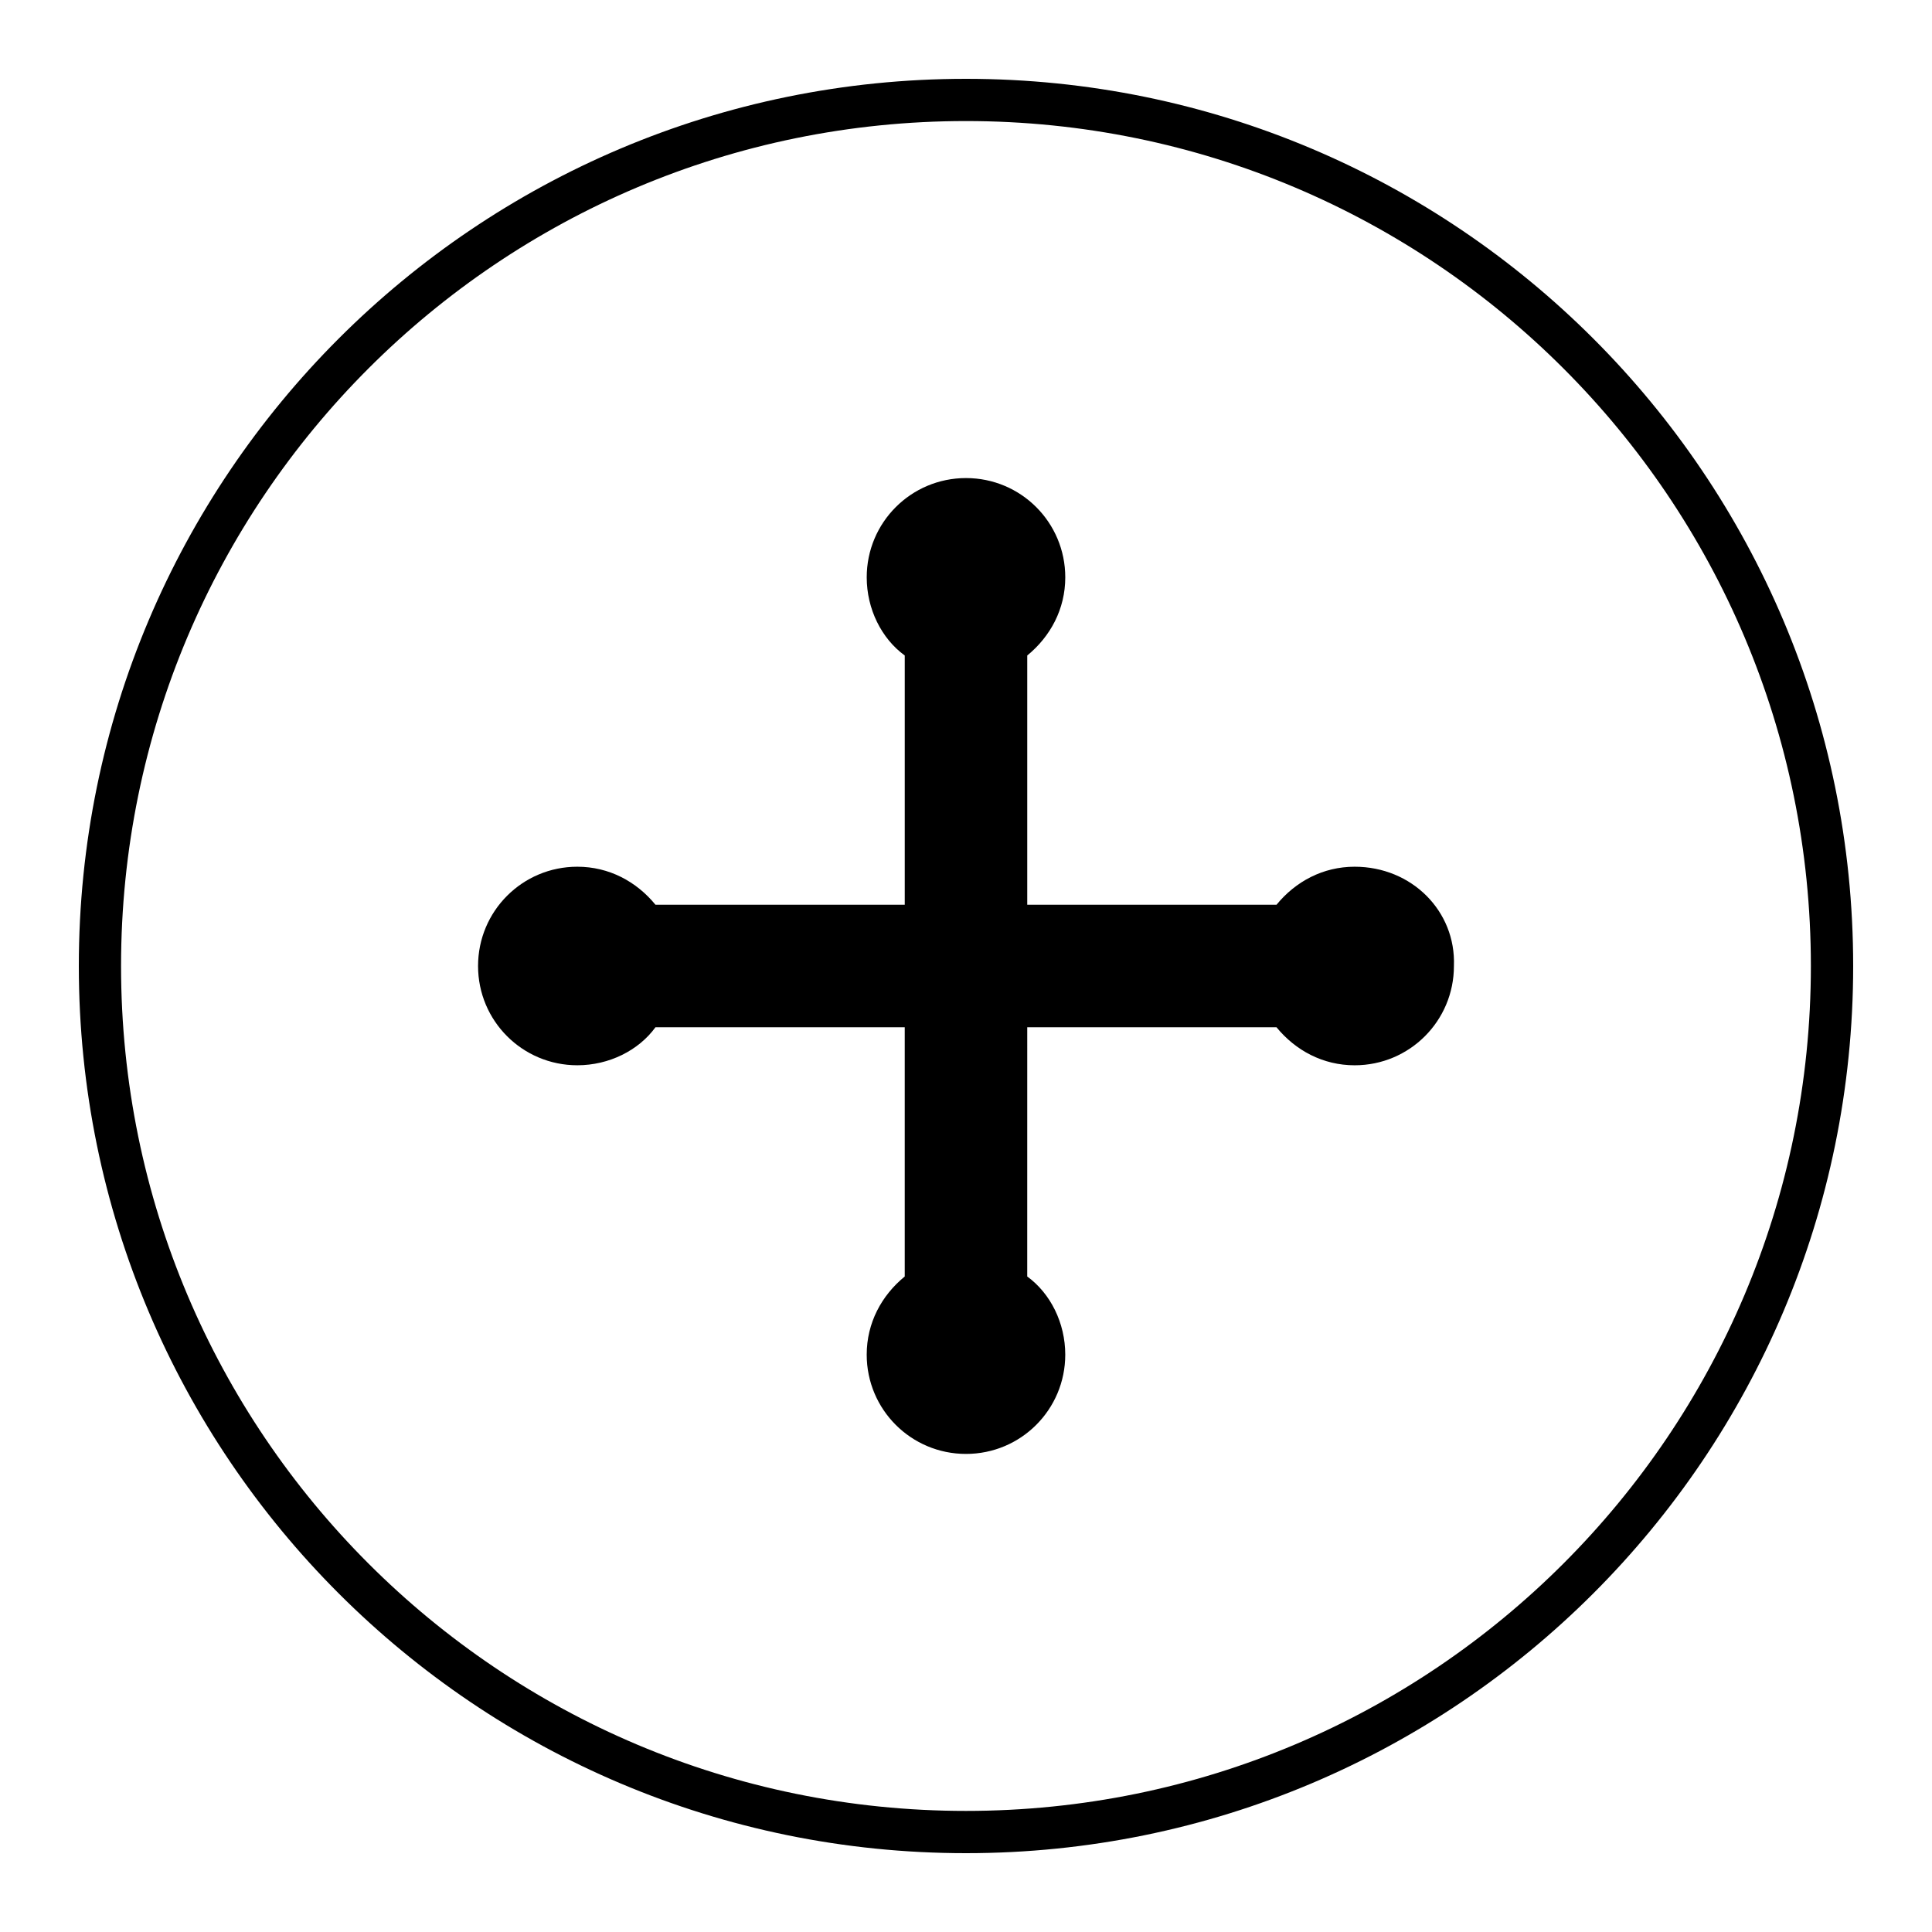
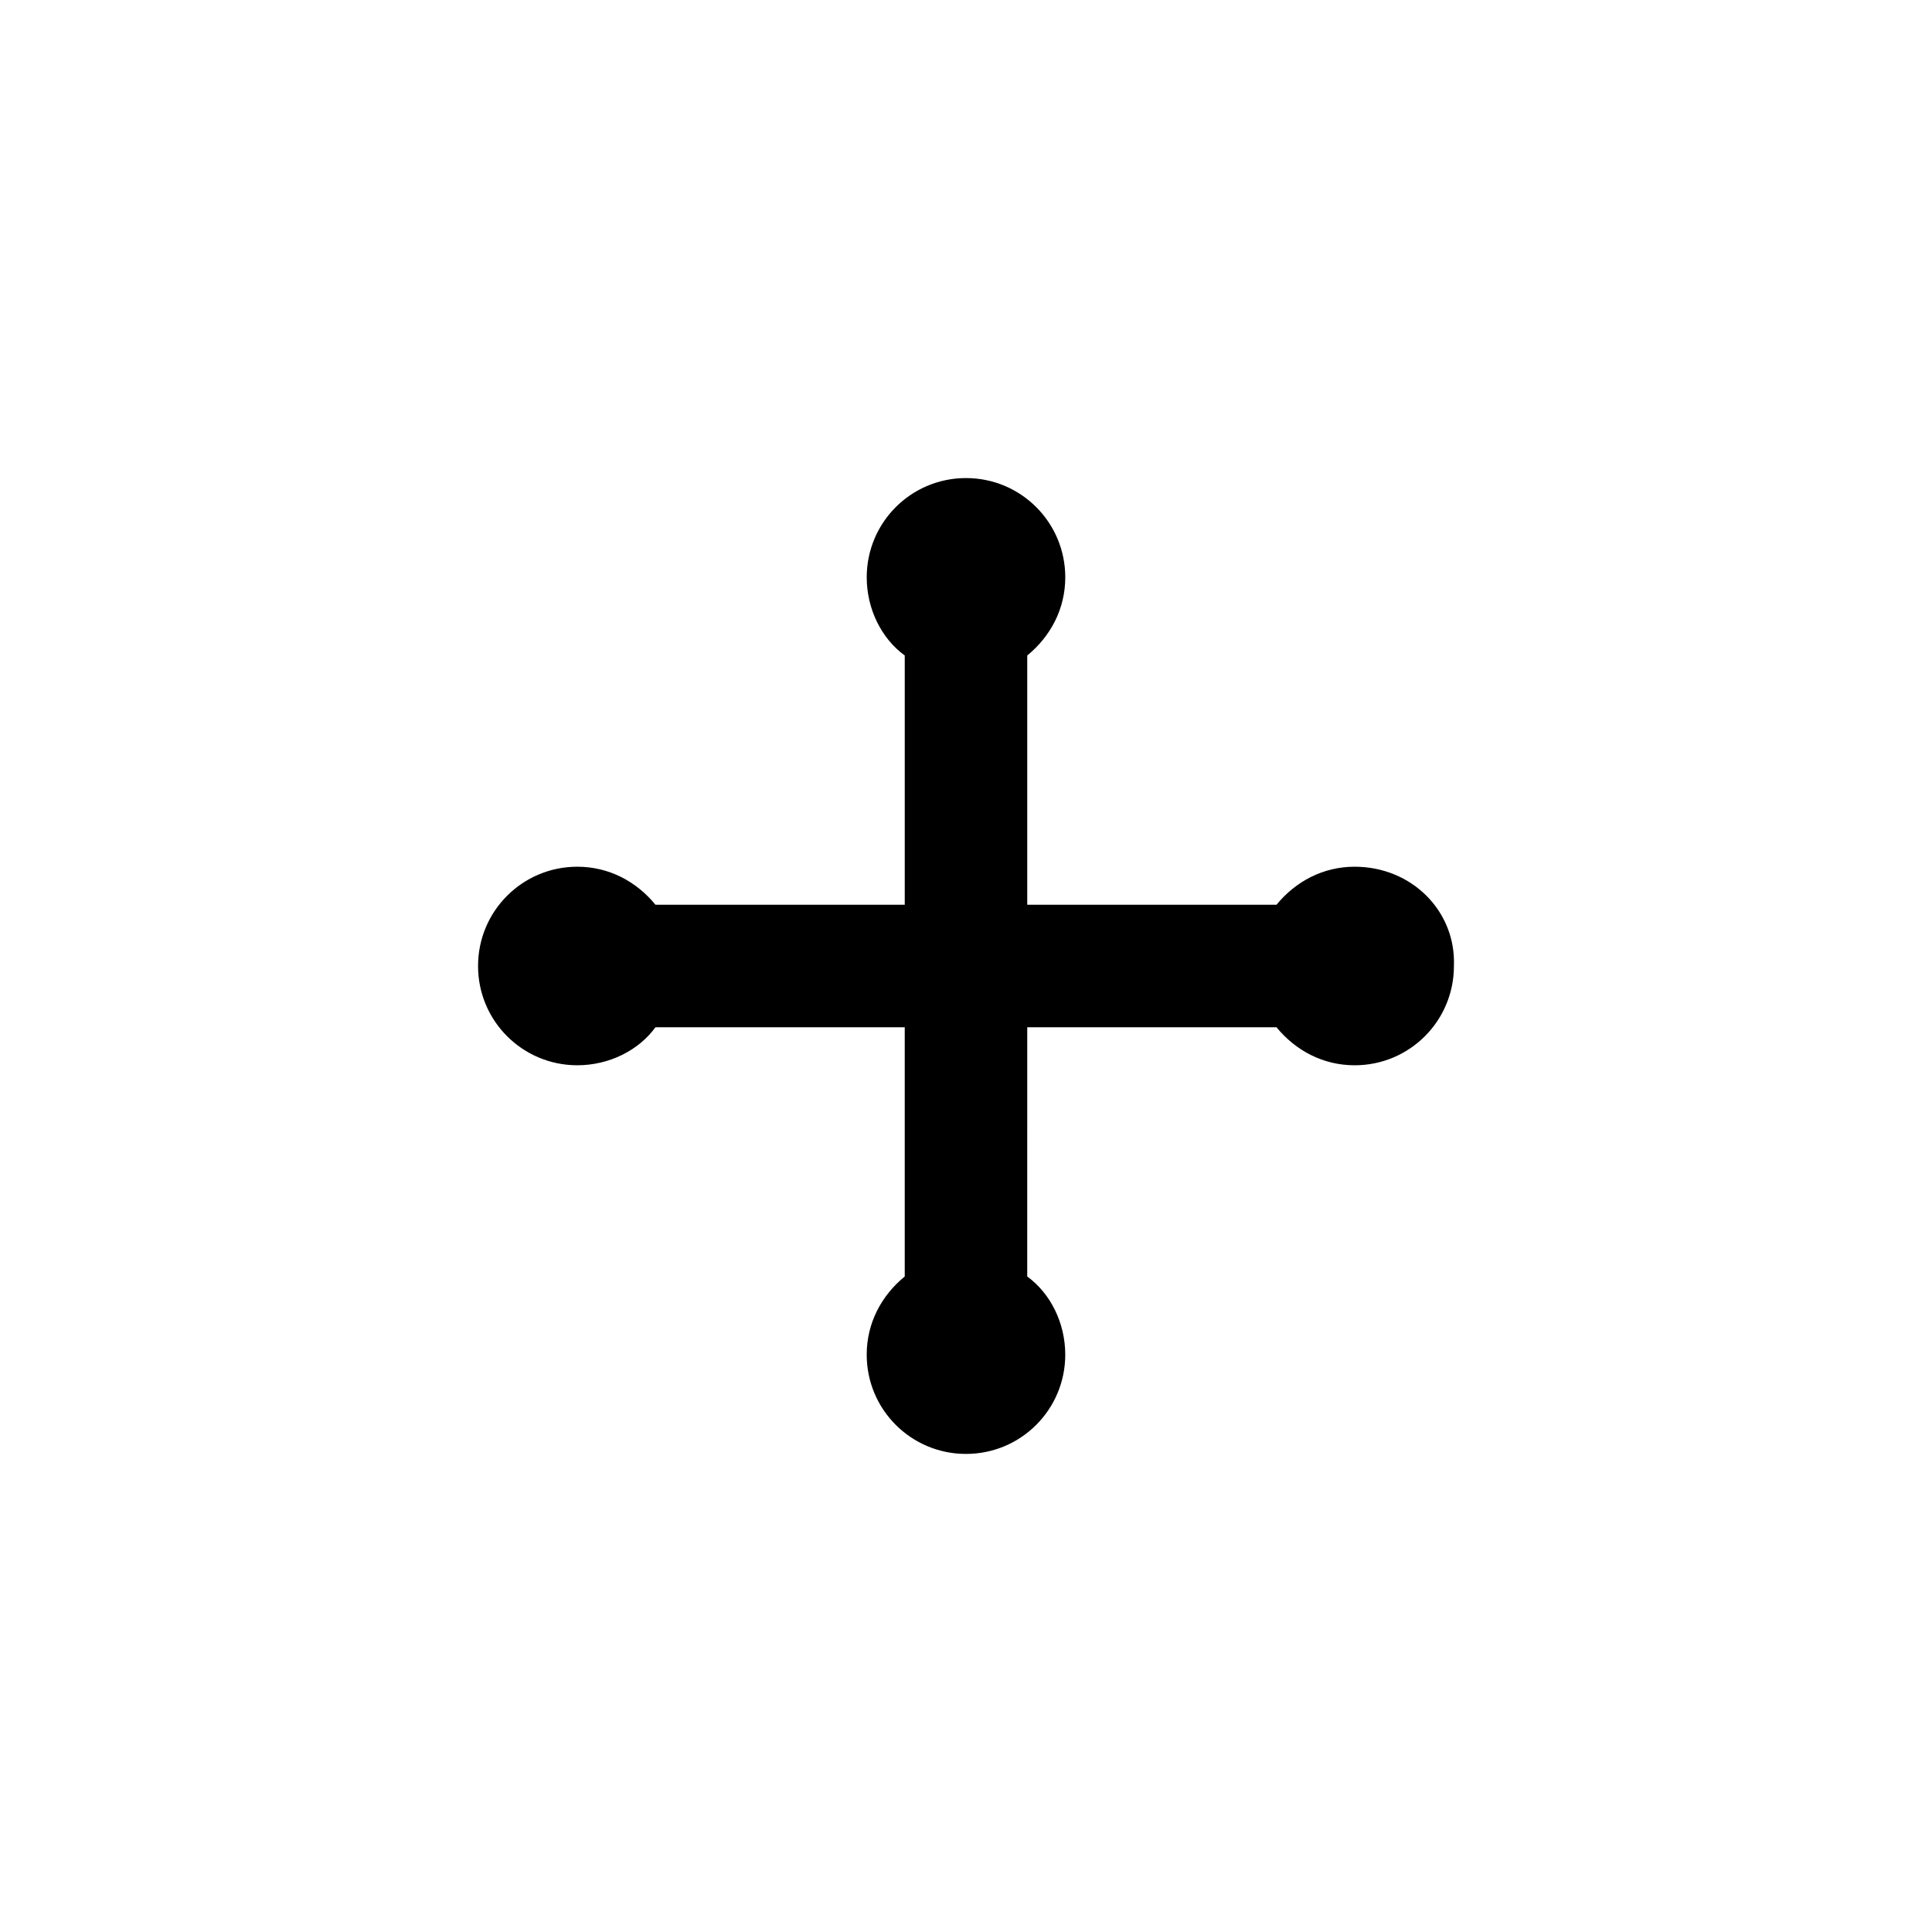
<svg xmlns="http://www.w3.org/2000/svg" fill="#000000" width="800px" height="800px" version="1.1" viewBox="144 144 512 512">
  <g>
    <path d="m503 373.69c-8.398 0-15.676 3.918-20.711 10.078h-66.059v-66.055c6.156-5.039 10.078-12.316 10.078-20.711 0-14.555-11.754-26.309-26.309-26.309s-26.309 11.754-26.309 26.309c0 8.398 3.918 16.234 10.078 20.711v66.055h-66.059c-5.039-6.156-12.316-10.078-20.711-10.078-14.555 0-26.309 11.754-26.309 26.309 0 14.555 11.754 26.309 26.309 26.309 8.398 0 16.234-3.918 20.711-10.078h66.055v66.055c-6.156 5.039-10.078 12.316-10.078 20.711 0 14.555 11.754 26.309 26.309 26.309 14.555 0 26.309-11.754 26.309-26.309 0-8.398-3.918-16.234-10.078-20.711l0.004-66.051h66.055c5.039 6.156 12.316 10.078 20.711 10.078 14.555 0 26.309-11.754 26.309-26.309 0.566-14.555-11.191-26.312-26.305-26.312z" fill-rule="evenodd" />
-     <path d="m400 635.11c-129.87 0-235.11-105.24-235.11-235.11s105.24-235.11 235.11-235.11 235.11 105.24 235.11 235.11c0 129.88-105.24 235.11-235.11 235.11zm0-459.03c-123.71 0-223.92 100.2-223.92 223.92s100.2 223.91 223.91 223.91c123.71 0 223.91-100.2 223.91-223.91 0.004-123.71-100.2-223.92-223.91-223.92z" />
  </g>
</svg>